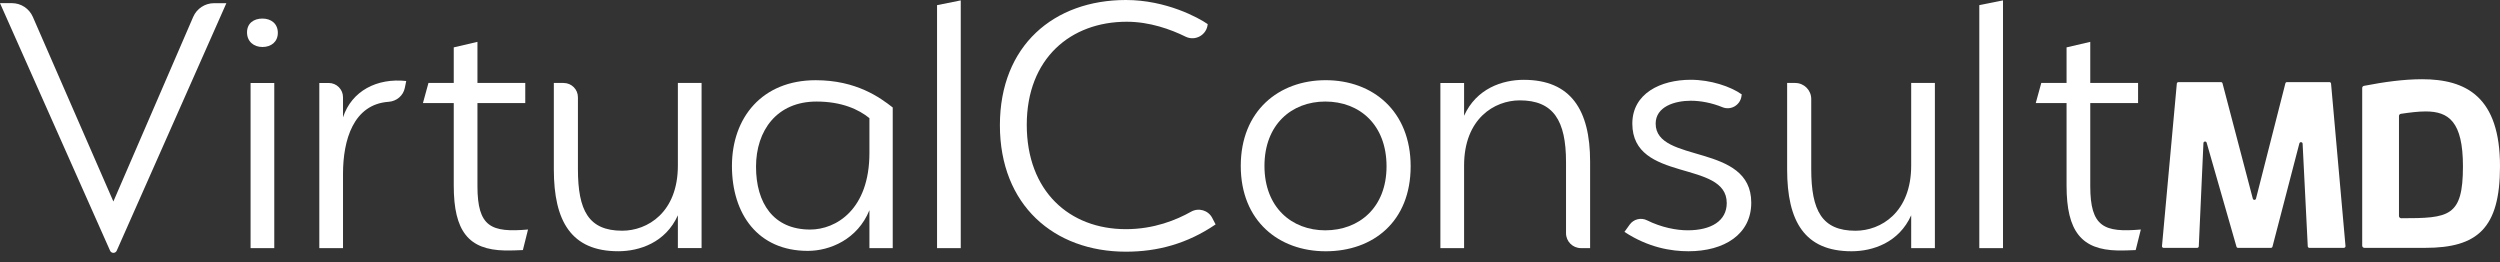
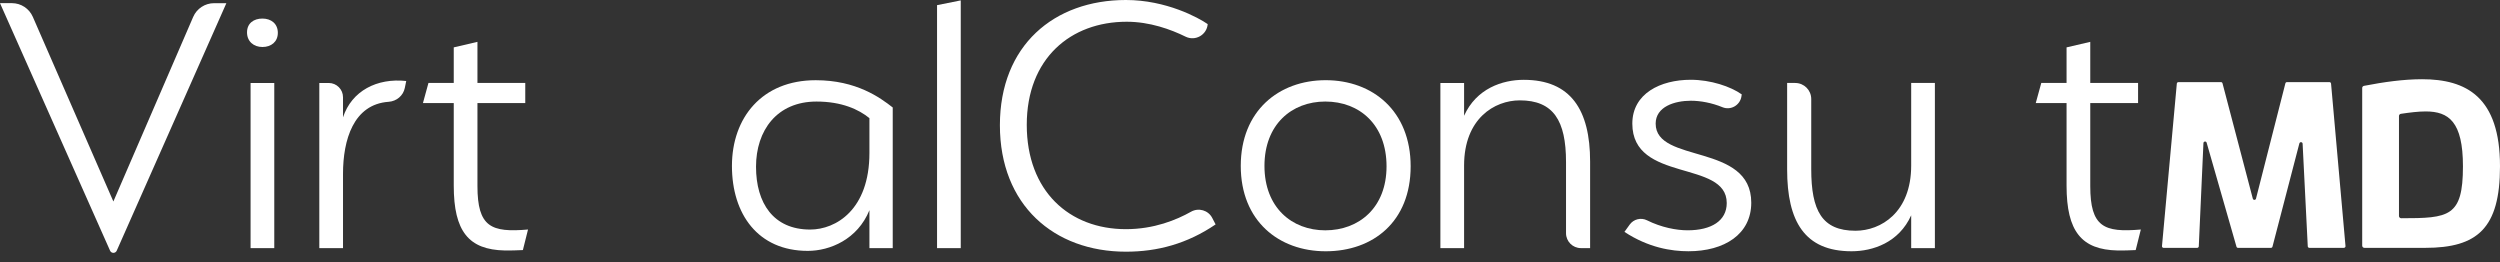
<svg xmlns="http://www.w3.org/2000/svg" width="200" height="21" viewBox="0 0 200 21" fill="none">
  <rect x="0" y="0" width="200" height="21" fill="#333333" stroke="none" />
  <g clip-path="url(#clip0_482_726)">
    <g clip-path="url(#clip1_482_726)">
      <path d="M183.949 11.473L181.799 19.731C181.784 19.79 181.731 19.83 181.672 19.83H179.044C178.985 19.83 178.935 19.791 178.918 19.736L176.532 11.417C176.492 11.275 176.283 11.299 176.275 11.447L175.903 19.704C175.9 19.775 175.842 19.83 175.773 19.83H173.089C173.011 19.83 172.951 19.764 172.959 19.686L174.146 6.687C174.152 6.62 174.209 6.568 174.276 6.568H177.674C177.733 6.568 177.786 6.608 177.801 6.665L180.225 15.892C180.26 16.022 180.445 16.022 180.479 15.892L182.831 6.666C182.846 6.608 182.898 6.568 182.958 6.568H186.354C186.421 6.568 186.478 6.62 186.484 6.687L187.64 19.686C187.648 19.763 187.586 19.828 187.51 19.828H184.751C184.681 19.828 184.624 19.773 184.621 19.704L184.209 11.498C184.201 11.348 183.989 11.326 183.952 11.471L183.949 11.473Z" fill="white" />
      <path d="M188.975 7.041C188.975 6.958 189.036 6.884 189.118 6.868C190.724 6.556 192.308 6.338 193.766 6.338C197.307 6.338 200 7.761 200 13.303C200 18.267 198.193 19.828 194.018 19.828H189.151C189.054 19.828 188.976 19.749 188.976 19.654V7.041H188.975ZM197.036 13.303C197.036 9.742 195.901 8.915 194.054 8.915C193.461 8.915 192.799 8.998 192.072 9.105C191.985 9.117 191.918 9.191 191.918 9.279V17.283C191.918 17.38 192.001 17.459 192.099 17.459C195.917 17.458 197.036 17.358 197.036 13.303Z" fill="white" />
      <path d="M9.07 16.119L15.454 1.354C15.742 0.686 16.401 0.254 17.129 0.254H18.11L9.338 20.055C9.291 20.162 9.187 20.229 9.072 20.229C8.957 20.229 8.852 20.162 8.806 20.055L0 0.252H0.955C1.679 0.252 2.337 0.683 2.626 1.348L9.07 16.119Z" fill="white" />
      <path d="M20.994 3.76C20.298 3.76 19.762 3.318 19.762 2.591C19.762 1.863 20.298 1.485 20.994 1.485C21.691 1.485 22.227 1.896 22.227 2.624C22.227 3.351 21.689 3.76 20.994 3.76ZM20.046 19.848V6.638H21.942V19.849H20.046V19.848Z" fill="white" />
      <path d="M27.441 13.906V19.848H25.545V6.638H26.299C26.93 6.638 27.441 7.149 27.441 7.779V9.387C28.136 7.27 30.158 6.226 32.498 6.48L32.385 7.035C32.258 7.657 31.724 8.101 31.091 8.144C28.277 8.341 27.441 11.187 27.441 13.906Z" fill="white" />
      <path d="M41.831 20.006C41.326 20.038 40.819 20.038 40.377 20.038C37.501 19.975 36.3 18.521 36.3 14.854V8.247H33.835L34.277 6.635H36.3V3.79L38.196 3.348V6.635H42.021V8.247H38.196V14.885C38.196 18.172 39.301 18.614 42.242 18.361L41.831 20.005V20.006Z" fill="white" />
-       <path d="M45.093 6.638C45.723 6.638 46.234 7.149 46.234 7.779V13.527C46.234 16.845 47.087 18.457 49.773 18.457C51.796 18.457 54.23 17.003 54.23 13.242V6.635H56.126V19.846H54.23V17.223C53.25 19.404 51.164 20.099 49.458 20.099C45.698 20.099 44.307 17.697 44.307 13.557V6.635H45.093V6.638Z" fill="white" />
      <path d="M65.255 6.417C68.511 6.417 70.407 7.808 71.418 8.598V19.849H69.554V16.815C68.605 19.153 66.392 20.07 64.623 20.07C60.64 20.07 58.555 17.13 58.555 13.276C58.555 9.421 60.957 6.417 65.255 6.417ZM64.813 18.364C66.867 18.364 69.554 16.785 69.554 12.233V9.451C68.701 8.755 67.341 8.124 65.318 8.124C62.157 8.124 60.482 10.431 60.482 13.34C60.482 16.249 61.873 18.364 64.812 18.364H64.813Z" fill="white" />
      <path d="M74.964 19.849V0.411L76.86 0.031V19.848H74.964V19.849Z" fill="white" />
      <path d="M79.992 10.019C79.992 3.635 84.322 0 90.074 0C93.298 0 95.89 1.422 96.616 1.929C96.546 2.794 95.627 3.315 94.847 2.933C93.658 2.349 91.985 1.739 90.136 1.739C85.648 1.739 82.141 4.679 82.141 9.989C82.141 15.299 85.554 18.333 90.074 18.333C92.331 18.333 94.121 17.592 95.282 16.938C95.888 16.596 96.658 16.817 96.979 17.435L97.248 17.953C94.973 19.501 92.602 20.135 90.074 20.135C84.322 20.135 79.992 16.406 79.992 10.02V10.019Z" fill="white" />
      <path d="M106.055 20.102C102.295 20.102 99.261 17.668 99.261 13.274C99.261 8.88 102.295 6.415 106.055 6.415C109.816 6.415 112.852 8.88 112.852 13.306C112.852 17.731 109.849 20.102 106.055 20.102ZM106.024 8.123C103.338 8.123 101.157 9.956 101.157 13.274C101.157 16.593 103.338 18.426 106.024 18.426C108.71 18.426 110.923 16.624 110.923 13.306C110.923 9.987 108.775 8.123 106.024 8.123Z" fill="white" />
      <path d="M126.475 19.849C125.816 19.849 125.282 19.315 125.282 18.656V12.959C125.282 9.641 124.27 8.029 121.584 8.029C119.561 8.029 117.127 9.483 117.127 13.245V19.849H115.231V6.638H117.127V9.261C118.107 7.08 120.193 6.386 121.899 6.386C125.66 6.386 127.209 8.788 127.209 12.928V19.849H126.474H126.475Z" fill="white" />
      <path d="M139.315 7.721C139.199 8.422 138.462 8.847 137.803 8.579C136.943 8.226 136.042 8.059 135.266 8.059C133.971 8.059 132.453 8.532 132.453 9.892C132.453 13.116 140.101 11.408 140.101 16.213C140.101 18.741 137.953 20.1 135.075 20.1C133.715 20.1 131.882 19.817 129.955 18.551C130.076 18.387 130.227 18.176 130.375 17.968C130.69 17.529 131.279 17.383 131.763 17.625C132.91 18.197 134.116 18.424 135.011 18.424C136.907 18.424 138.139 17.665 138.139 16.243C138.139 12.766 130.586 14.631 130.586 9.89C130.586 7.488 132.83 6.382 135.263 6.382C136.844 6.382 138.456 6.919 139.34 7.552C139.331 7.607 139.323 7.664 139.312 7.719L139.315 7.721Z" fill="white" />
      <path d="M143.618 6.638C144.326 6.638 144.899 7.212 144.899 7.92V13.528C144.899 16.846 145.753 18.459 148.439 18.459C150.462 18.459 152.895 17.005 152.895 13.243V6.636H154.791V19.848H152.895V17.224C151.915 19.406 149.83 20.101 148.122 20.101C144.362 20.101 142.971 17.698 142.971 13.558V6.636H143.618V6.638Z" fill="white" />
-       <path d="M158.344 19.849V0.411L160.24 0.031V19.848H158.344V19.849Z" fill="white" />
      <path d="M170.856 20.006C170.351 20.038 169.845 20.038 169.403 20.038C166.527 19.975 165.325 18.521 165.325 14.854V8.247H162.86L163.303 6.635H165.325V3.79L167.221 3.348V6.635H171.046V8.247H167.221V14.885C167.221 18.172 168.327 18.614 171.267 18.361L170.856 20.005V20.006Z" fill="white" />
    </g>
  </g>
  <defs>
    <clipPath id="clip0_482_726">
      <rect width="200" height="20.227" fill="white" />
    </clipPath>
    <clipPath id="clip1_482_726">
      <rect width="200" height="20.227" fill="white" />
    </clipPath>
  </defs>
</svg>